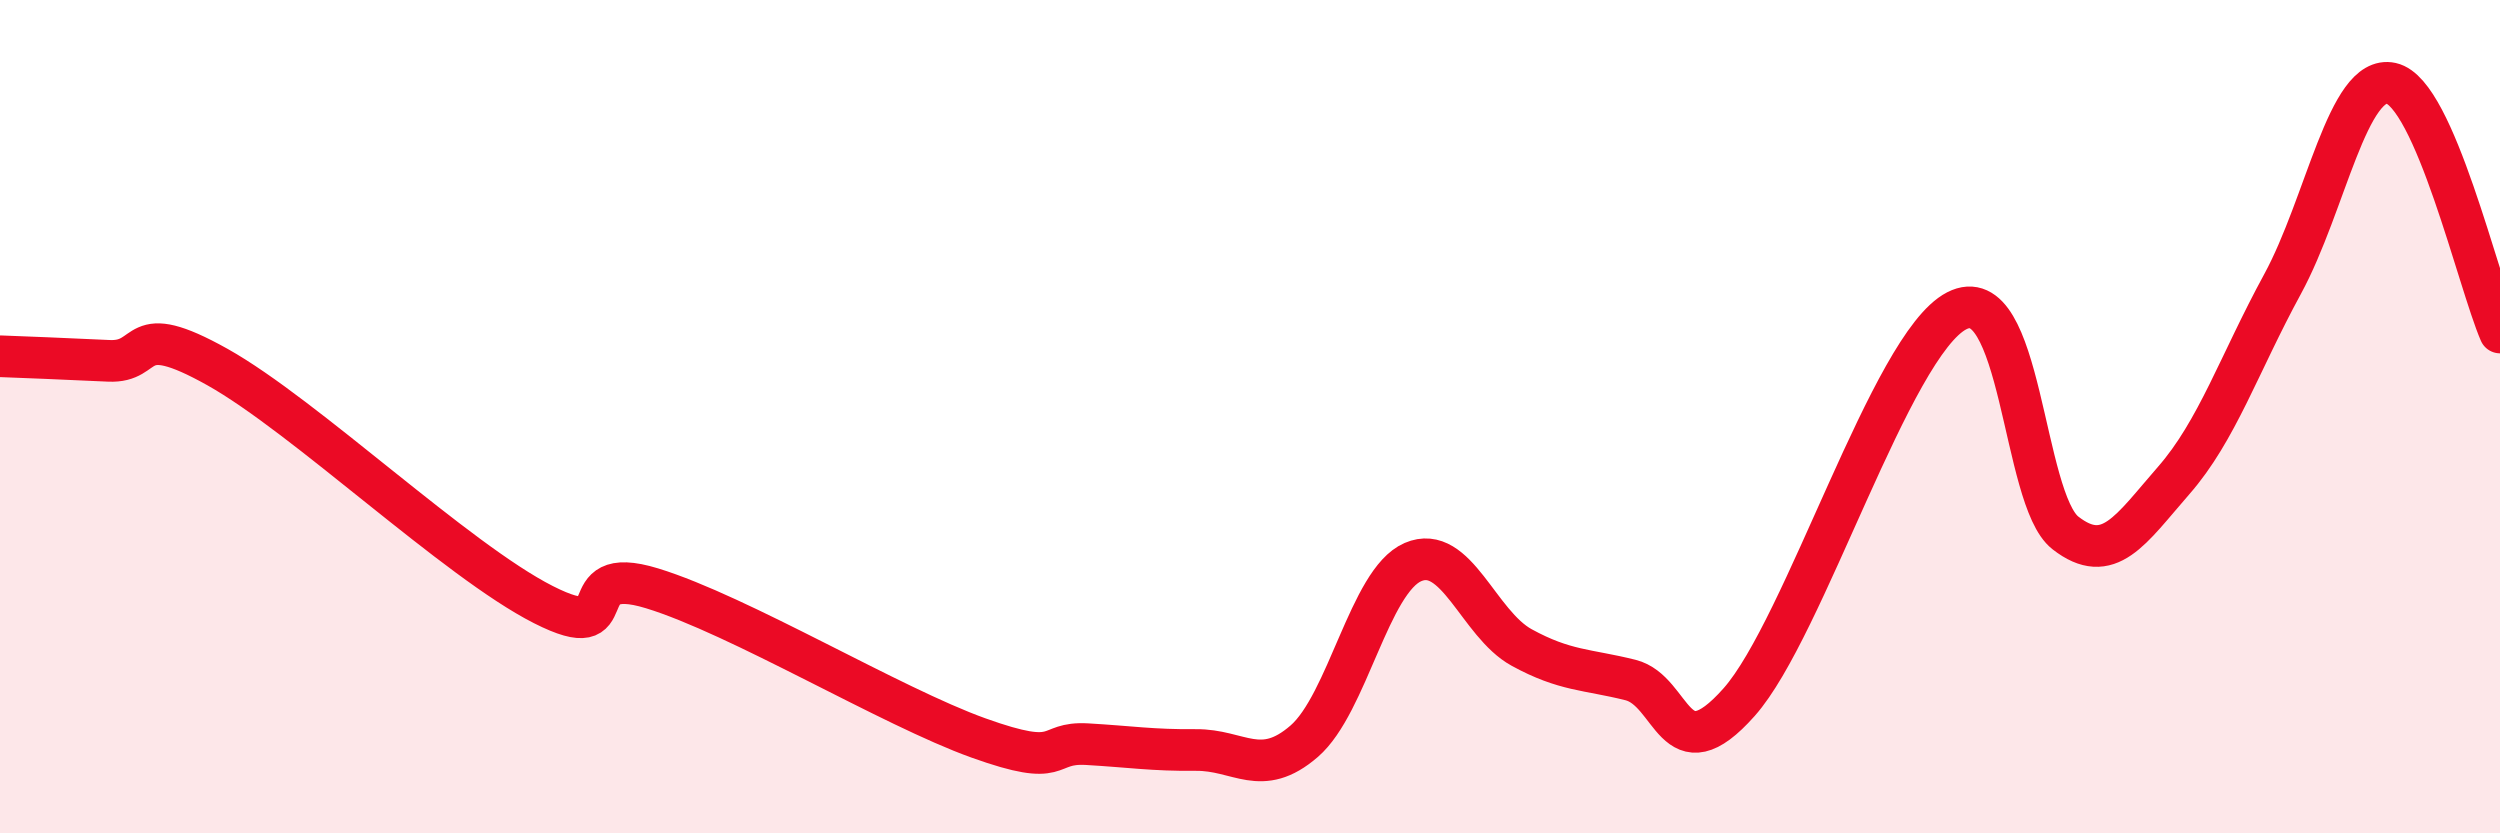
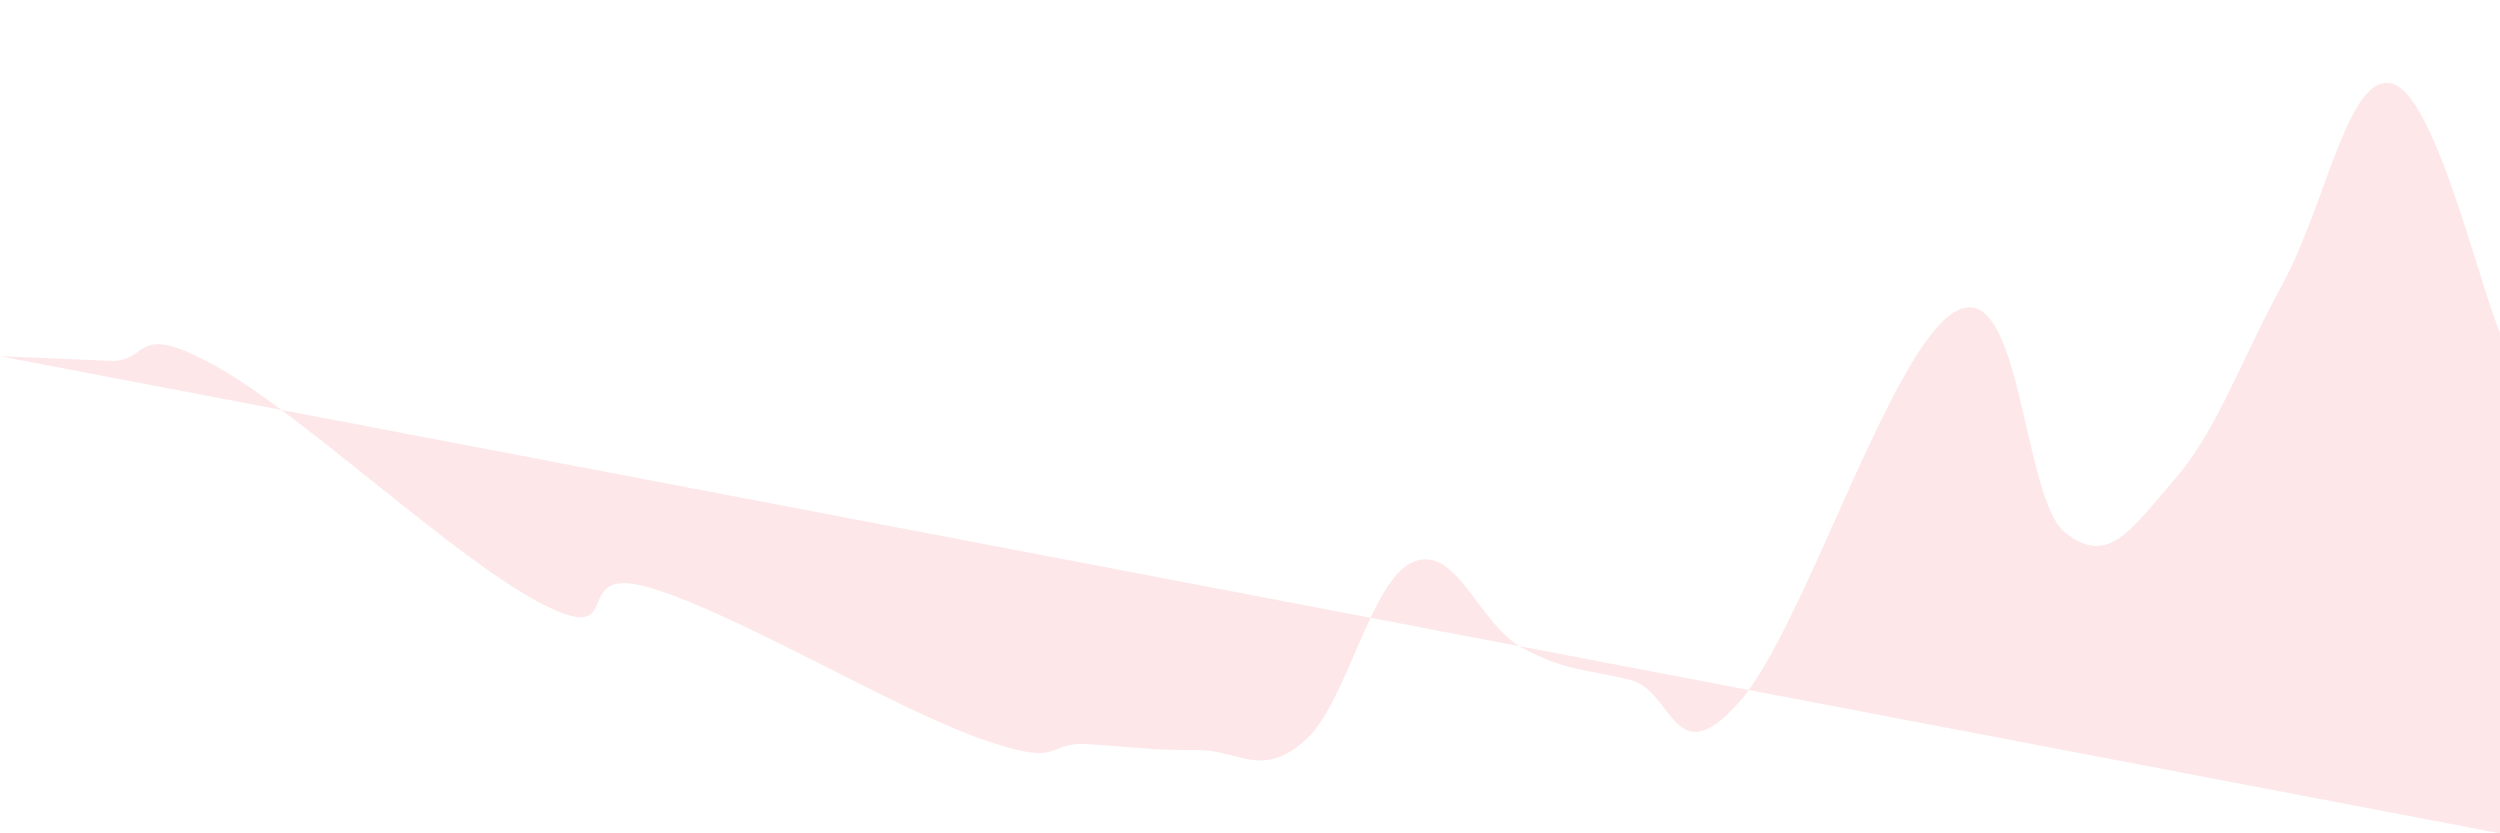
<svg xmlns="http://www.w3.org/2000/svg" width="60" height="20" viewBox="0 0 60 20">
-   <path d="M 0,8.55 C 0.52,8.57 1.57,8.61 2.61,8.66 C 3.65,8.71 3.13,7.64 5.22,8.81 C 7.31,9.98 10.95,13.45 13.04,14.51 C 15.13,15.57 13.56,13.48 15.65,14.12 C 17.74,14.76 21.39,16.96 23.48,17.71 C 25.57,18.46 25.05,17.8 26.09,17.86 C 27.13,17.92 27.66,18.01 28.7,18 C 29.74,17.99 30.26,18.69 31.3,17.79 C 32.34,16.89 32.87,13.94 33.91,13.49 C 34.95,13.04 35.48,14.97 36.52,15.54 C 37.56,16.11 38.09,16.06 39.13,16.32 C 40.17,16.58 40.17,18.62 41.74,16.85 C 43.31,15.08 45.39,8.27 46.96,7.46 C 48.53,6.65 48.53,11.98 49.57,12.79 C 50.61,13.6 51.13,12.72 52.17,11.53 C 53.21,10.34 53.74,8.73 54.78,6.82 C 55.82,4.91 56.35,1.77 57.39,2 C 58.43,2.23 59.48,6.78 60,7.98L60 20L0 20Z" fill="#EB0A25" opacity="0.1" stroke-linecap="round" stroke-linejoin="round" />
-   <path d="M 0,8.55 C 0.52,8.57 1.57,8.61 2.61,8.66 C 3.65,8.71 3.13,7.64 5.22,8.81 C 7.31,9.98 10.95,13.45 13.04,14.51 C 15.13,15.57 13.56,13.48 15.65,14.12 C 17.74,14.76 21.39,16.96 23.48,17.71 C 25.57,18.46 25.05,17.8 26.09,17.86 C 27.13,17.92 27.66,18.01 28.7,18 C 29.74,17.99 30.26,18.69 31.3,17.79 C 32.34,16.89 32.87,13.94 33.91,13.49 C 34.95,13.04 35.48,14.97 36.52,15.54 C 37.56,16.11 38.09,16.06 39.13,16.32 C 40.17,16.58 40.17,18.62 41.74,16.85 C 43.31,15.08 45.39,8.27 46.96,7.46 C 48.53,6.65 48.53,11.98 49.57,12.79 C 50.61,13.6 51.13,12.72 52.17,11.53 C 53.21,10.34 53.74,8.73 54.78,6.82 C 55.82,4.91 56.35,1.77 57.39,2 C 58.43,2.23 59.48,6.78 60,7.98" stroke="#EB0A25" stroke-width="1" fill="none" stroke-linecap="round" stroke-linejoin="round" />
+   <path d="M 0,8.55 C 0.52,8.57 1.57,8.61 2.61,8.66 C 3.65,8.71 3.13,7.64 5.22,8.81 C 7.31,9.98 10.95,13.45 13.04,14.51 C 15.13,15.57 13.56,13.48 15.65,14.12 C 17.74,14.76 21.39,16.96 23.48,17.71 C 25.57,18.46 25.05,17.8 26.09,17.86 C 27.13,17.92 27.66,18.01 28.7,18 C 29.74,17.99 30.26,18.69 31.3,17.79 C 32.34,16.89 32.87,13.94 33.91,13.49 C 34.95,13.04 35.48,14.97 36.52,15.54 C 37.56,16.11 38.09,16.06 39.13,16.32 C 40.17,16.58 40.17,18.62 41.74,16.85 C 43.31,15.08 45.39,8.27 46.96,7.46 C 48.53,6.65 48.53,11.98 49.57,12.79 C 50.61,13.6 51.13,12.72 52.17,11.53 C 53.21,10.34 53.74,8.73 54.78,6.82 C 55.82,4.91 56.35,1.77 57.39,2 C 58.43,2.23 59.48,6.78 60,7.98L60 20Z" fill="#EB0A25" opacity="0.1" stroke-linecap="round" stroke-linejoin="round" />
</svg>